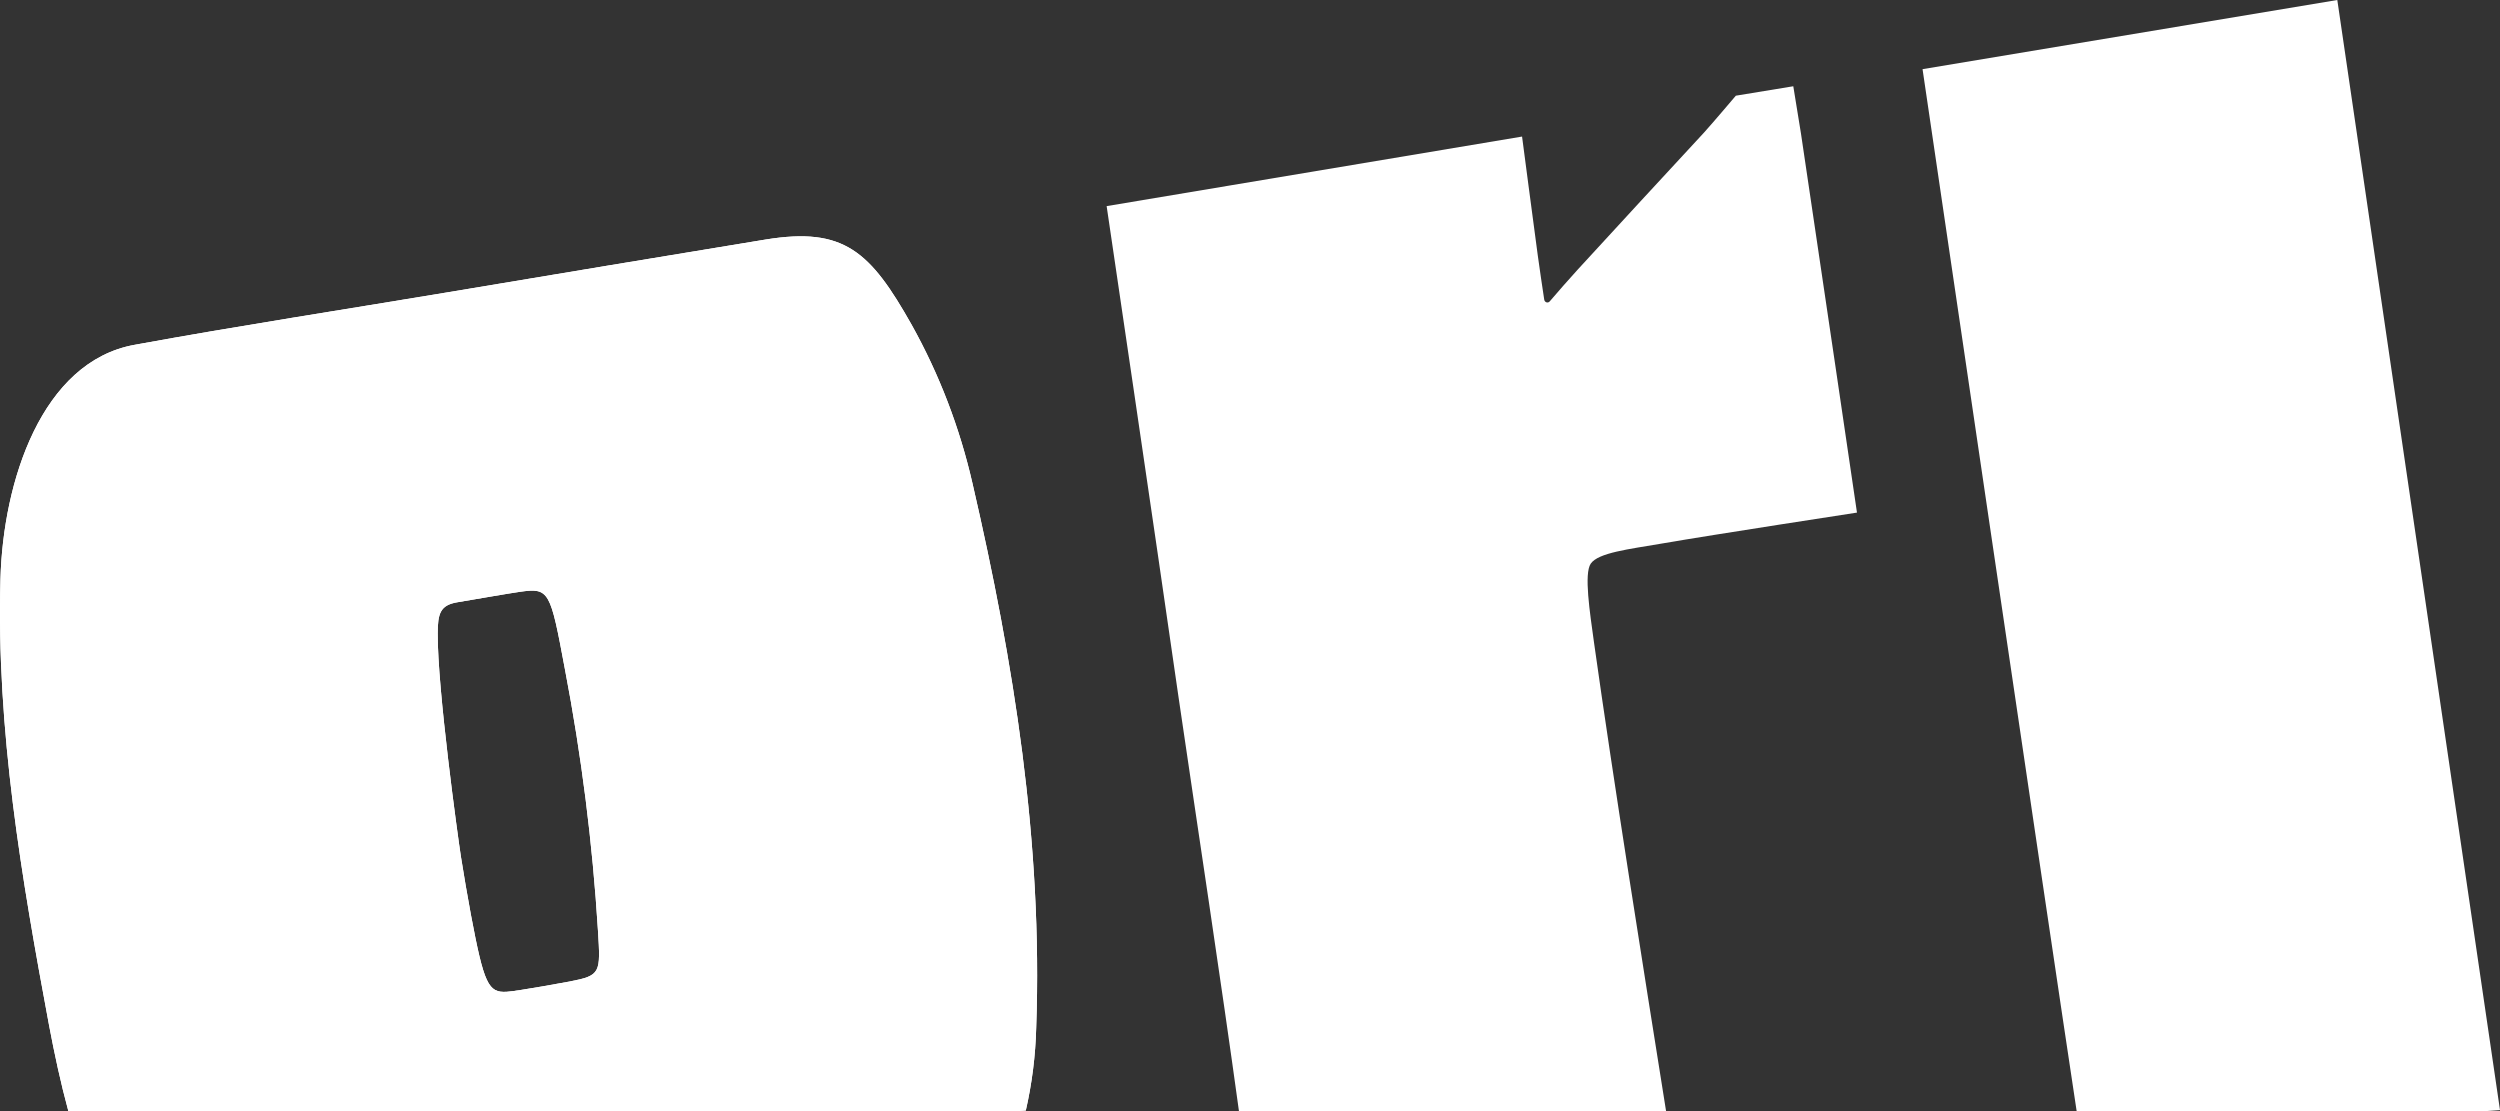
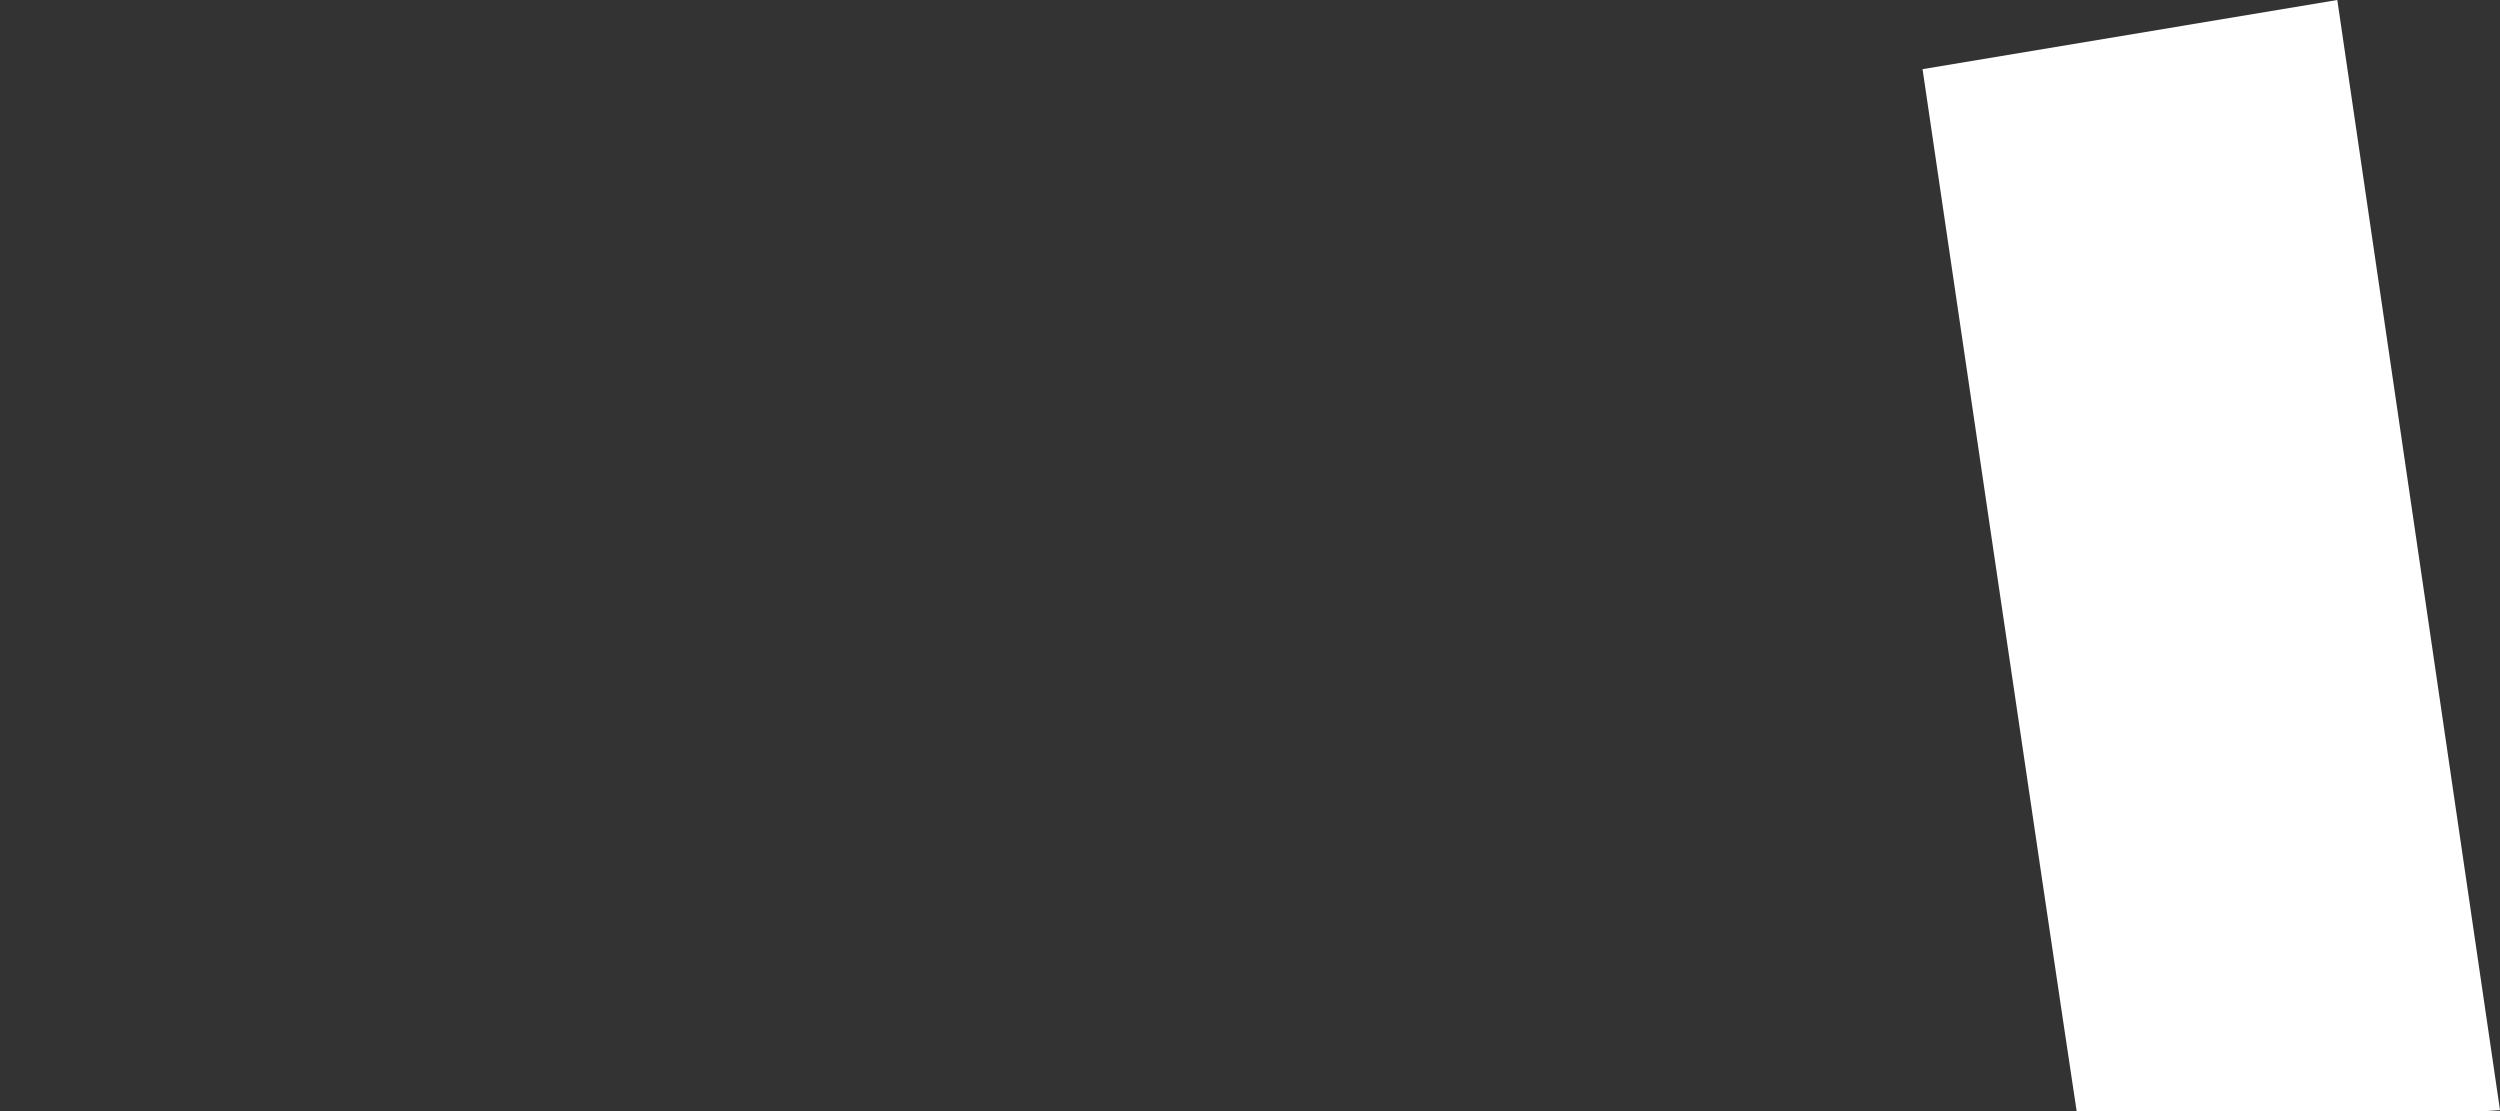
<svg xmlns="http://www.w3.org/2000/svg" width="2560" height="1138" viewBox="0 0 2560 1138" fill="none">
  <rect x="0" y="0" width="2560" height="1138" fill="#333333" stroke="none" />
-   <path d="M1632.23 657.721C1651.97 798.38 1683.19 994.121 1706.06 1137.78H1268.69C1250.33 1003.99 1225.96 844.832 1206.64 712.652C1184.5 558.124 1133.2 211.065 1133.2 211.065L1558.59 139.842C1558.59 139.842 1570.77 232.777 1574.69 261.575C1576.38 274.051 1579.57 295.551 1581.26 306.634C1581.33 307.301 1581.58 307.931 1581.98 308.451C1582.37 308.972 1582.9 309.36 1583.49 309.57C1584.08 309.78 1584.72 309.804 1585.32 309.638C1585.93 309.472 1586.48 309.123 1586.9 308.633C1593.84 300.396 1607.35 285.104 1615.59 276.05C1658.48 229.173 1701.78 182.479 1744.87 135.815C1752.94 126.972 1777.5 97.993 1777.5 97.993L1836.33 88.333C1836.33 88.333 1841.38 119.917 1844.2 136.784C1861.63 253.278 1901.54 524.905 1901.54 524.905C1901.54 524.905 1755.93 547.223 1701.04 556.701C1668.24 562.333 1636.57 565.937 1628.9 577.202C1621.93 587.467 1627.91 626.531 1632.23 657.721Z" fill="white" />
  <path d="M2560 1136.78L2545.39 1137.78H2126.49C2100.26 965.171 1968.69 70.829 1968.69 70.829L2393.4 0L2560 1136.78Z" fill="white" />
-   <path d="M995.873 495.167C982.796 438.014 961.825 383.284 933.657 332.797C891.212 257.395 864.334 232.201 784.04 245.282C681.55 262.21 561.602 281.923 459.111 299.214C351.939 317.111 244.373 333.614 137.596 353.146C42.805 370.407 3.095 492.745 0.472 592.947C-3.843 747.384 22.019 898.793 50.11 1049.26C55.75 1079.24 62.124 1108.83 69.993 1137.78H1041.59L1050.42 1137.2C1056.77 1109.43 1060.35 1081 1061.08 1052.41C1067.85 863.031 1038.23 678.312 995.873 495.167ZM583.262 1005.08C583.262 1005.08 530.381 1014.89 518.874 1015.59C499.978 1016.71 495.606 1007.66 482.21 936.615C478.628 916.902 475.074 897.097 472 877.263C468.926 857.428 447.887 705.596 448.225 648.666C448.225 628.226 450.82 619.656 468.306 616.719C491.545 612.812 519.748 607.846 532.496 605.999C562.504 601.729 563.519 604.939 578.467 685.276C595.433 773.582 606.741 863.032 612.311 952.998C615.018 996.603 615.272 998.844 583.262 1005.08Z" fill="white" />
-   <path d="M995.873 495.167C982.796 438.014 961.825 383.284 933.657 332.797C891.212 257.395 864.334 232.201 784.04 245.282C681.55 262.21 561.602 281.923 459.111 299.214C351.939 317.111 244.373 333.614 137.596 353.146C42.805 370.407 3.095 492.745 0.472 592.947C-3.843 747.384 22.019 898.793 50.11 1049.26C55.75 1079.24 62.124 1108.83 69.993 1137.78H1041.59L1050.42 1137.2C1056.77 1109.43 1060.35 1081 1061.08 1052.41C1067.85 863.031 1038.23 678.312 995.873 495.167ZM583.262 1005.08C583.262 1005.08 530.381 1014.89 518.874 1015.59C499.978 1016.71 495.606 1007.66 482.21 936.615C478.628 916.902 475.074 897.097 472 877.263C468.926 857.428 447.887 705.596 448.225 648.666C448.225 628.226 450.82 619.656 468.306 616.719C491.545 612.812 519.748 607.846 532.496 605.999C562.504 601.729 563.519 604.939 578.467 685.276C595.433 773.582 606.741 863.032 612.311 952.998C615.018 996.603 615.272 998.844 583.262 1005.08Z" fill="white" />
</svg>